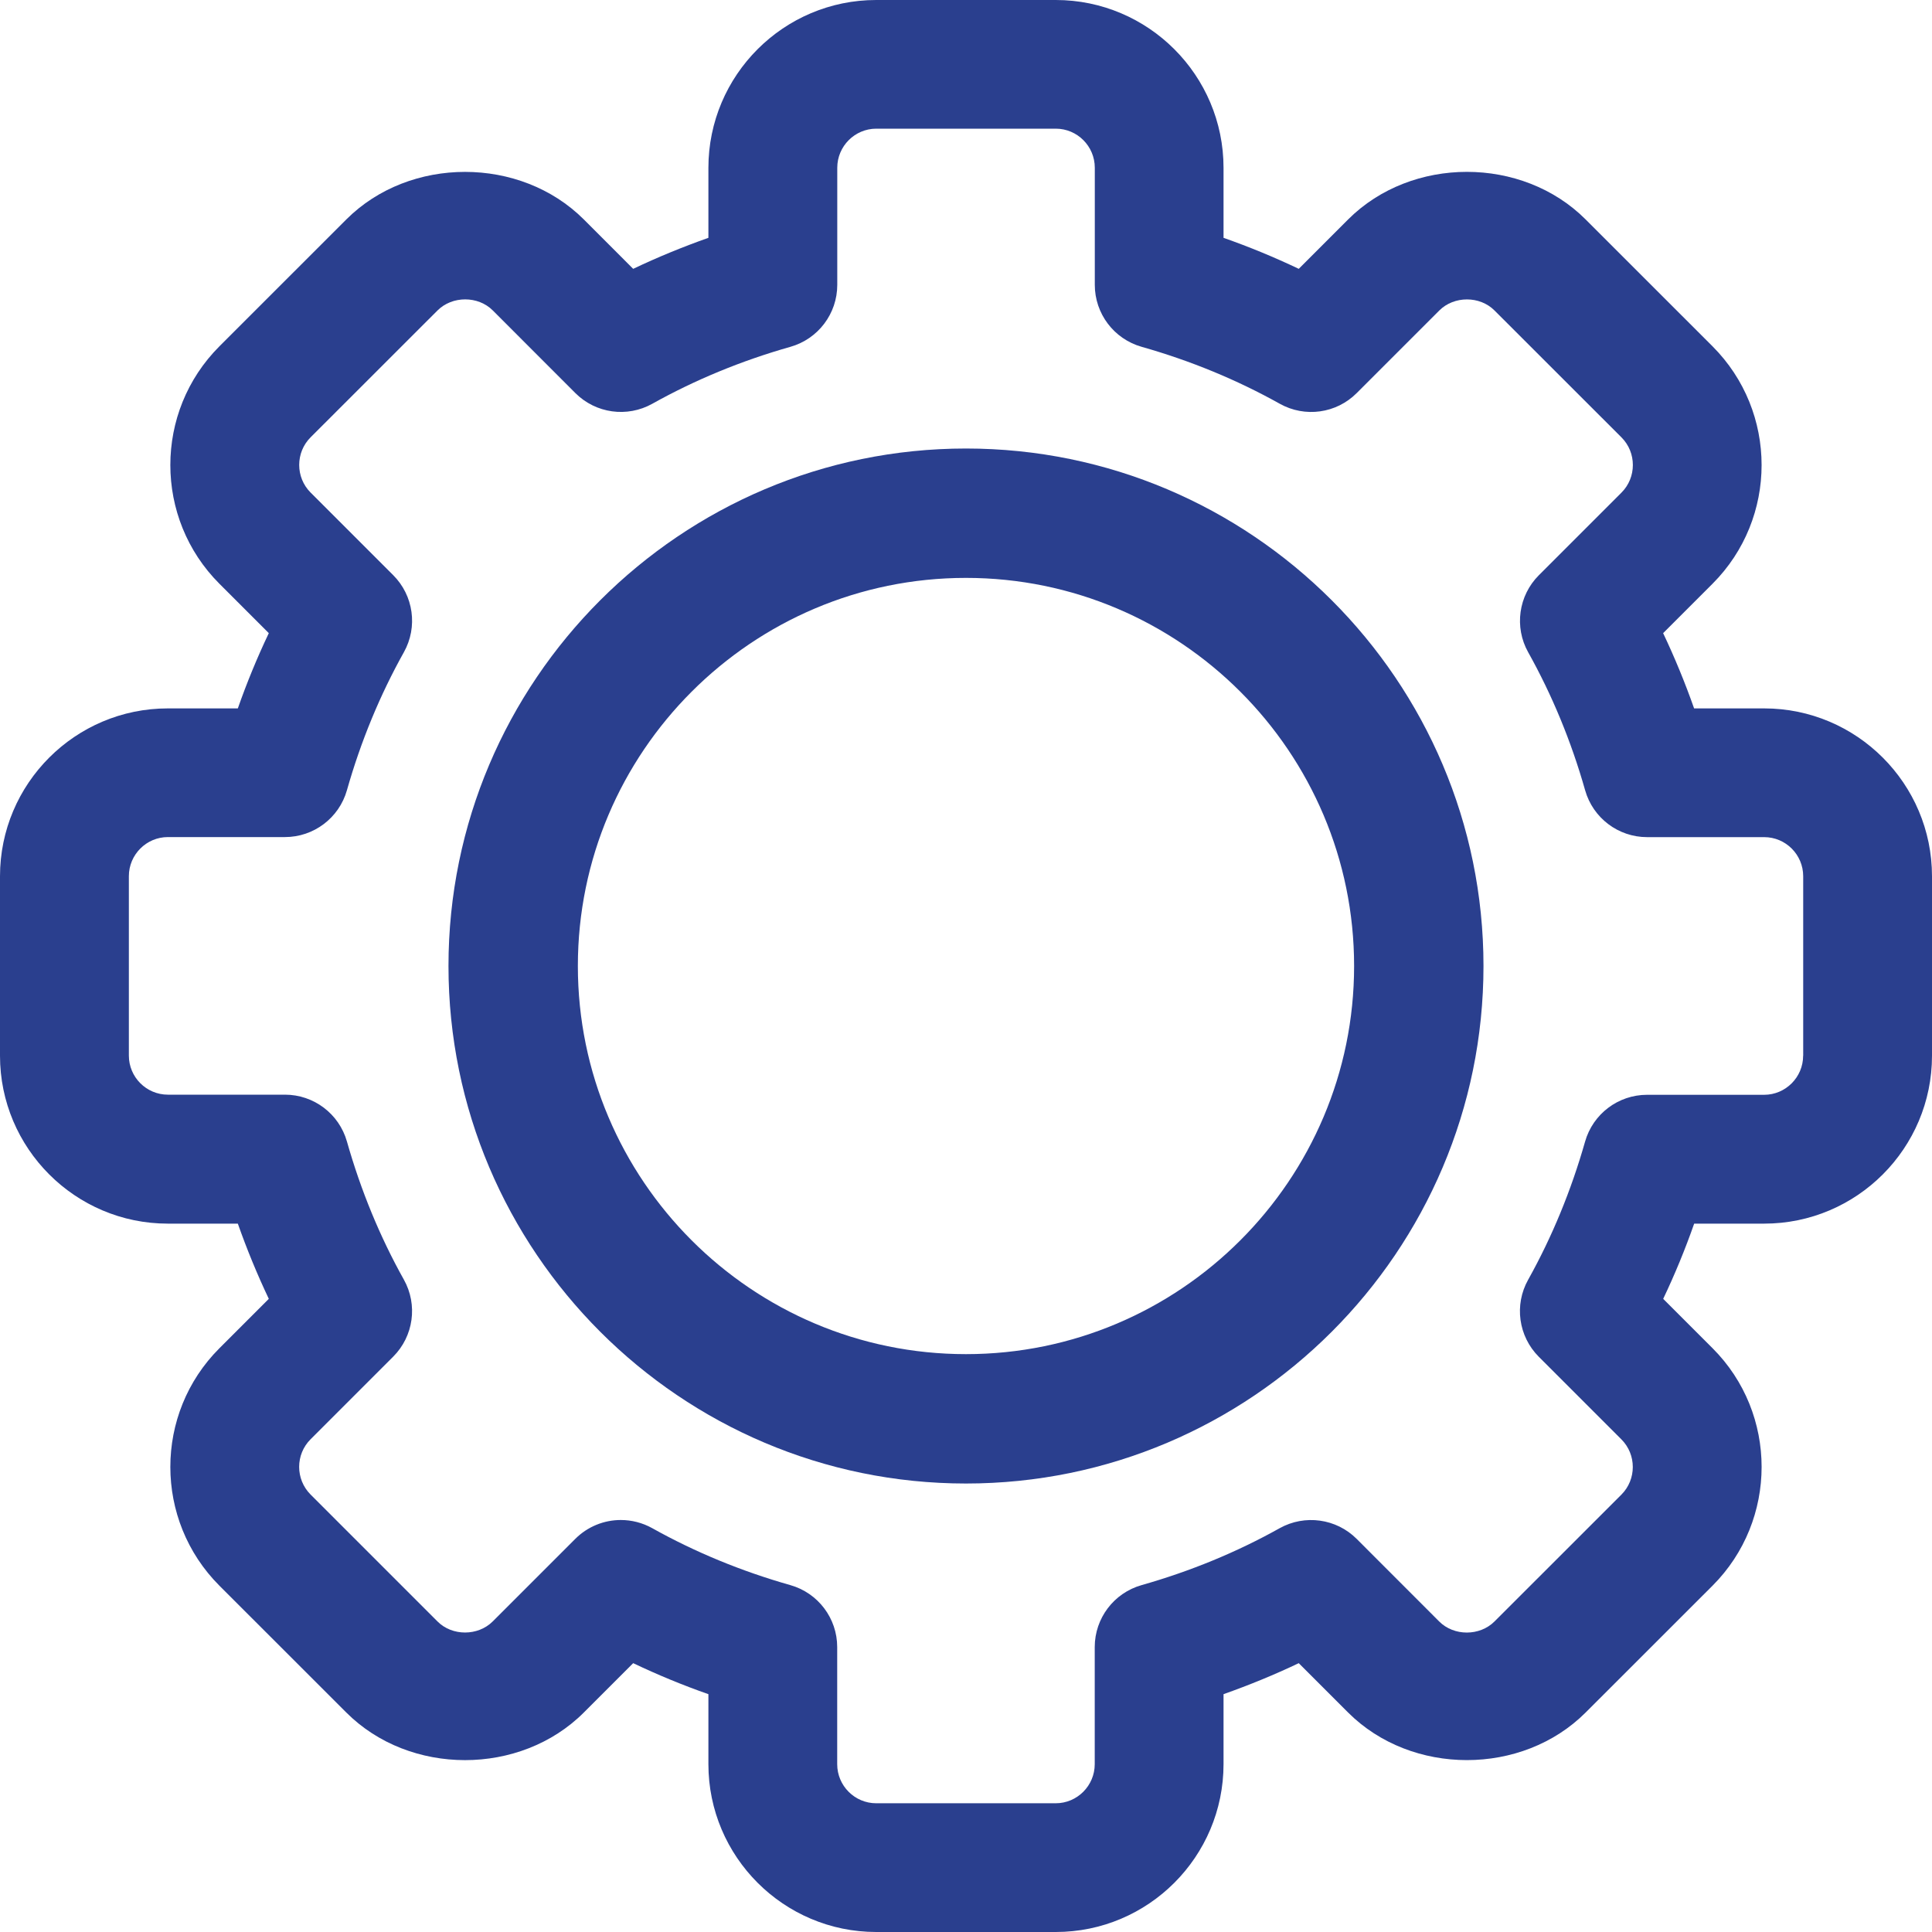
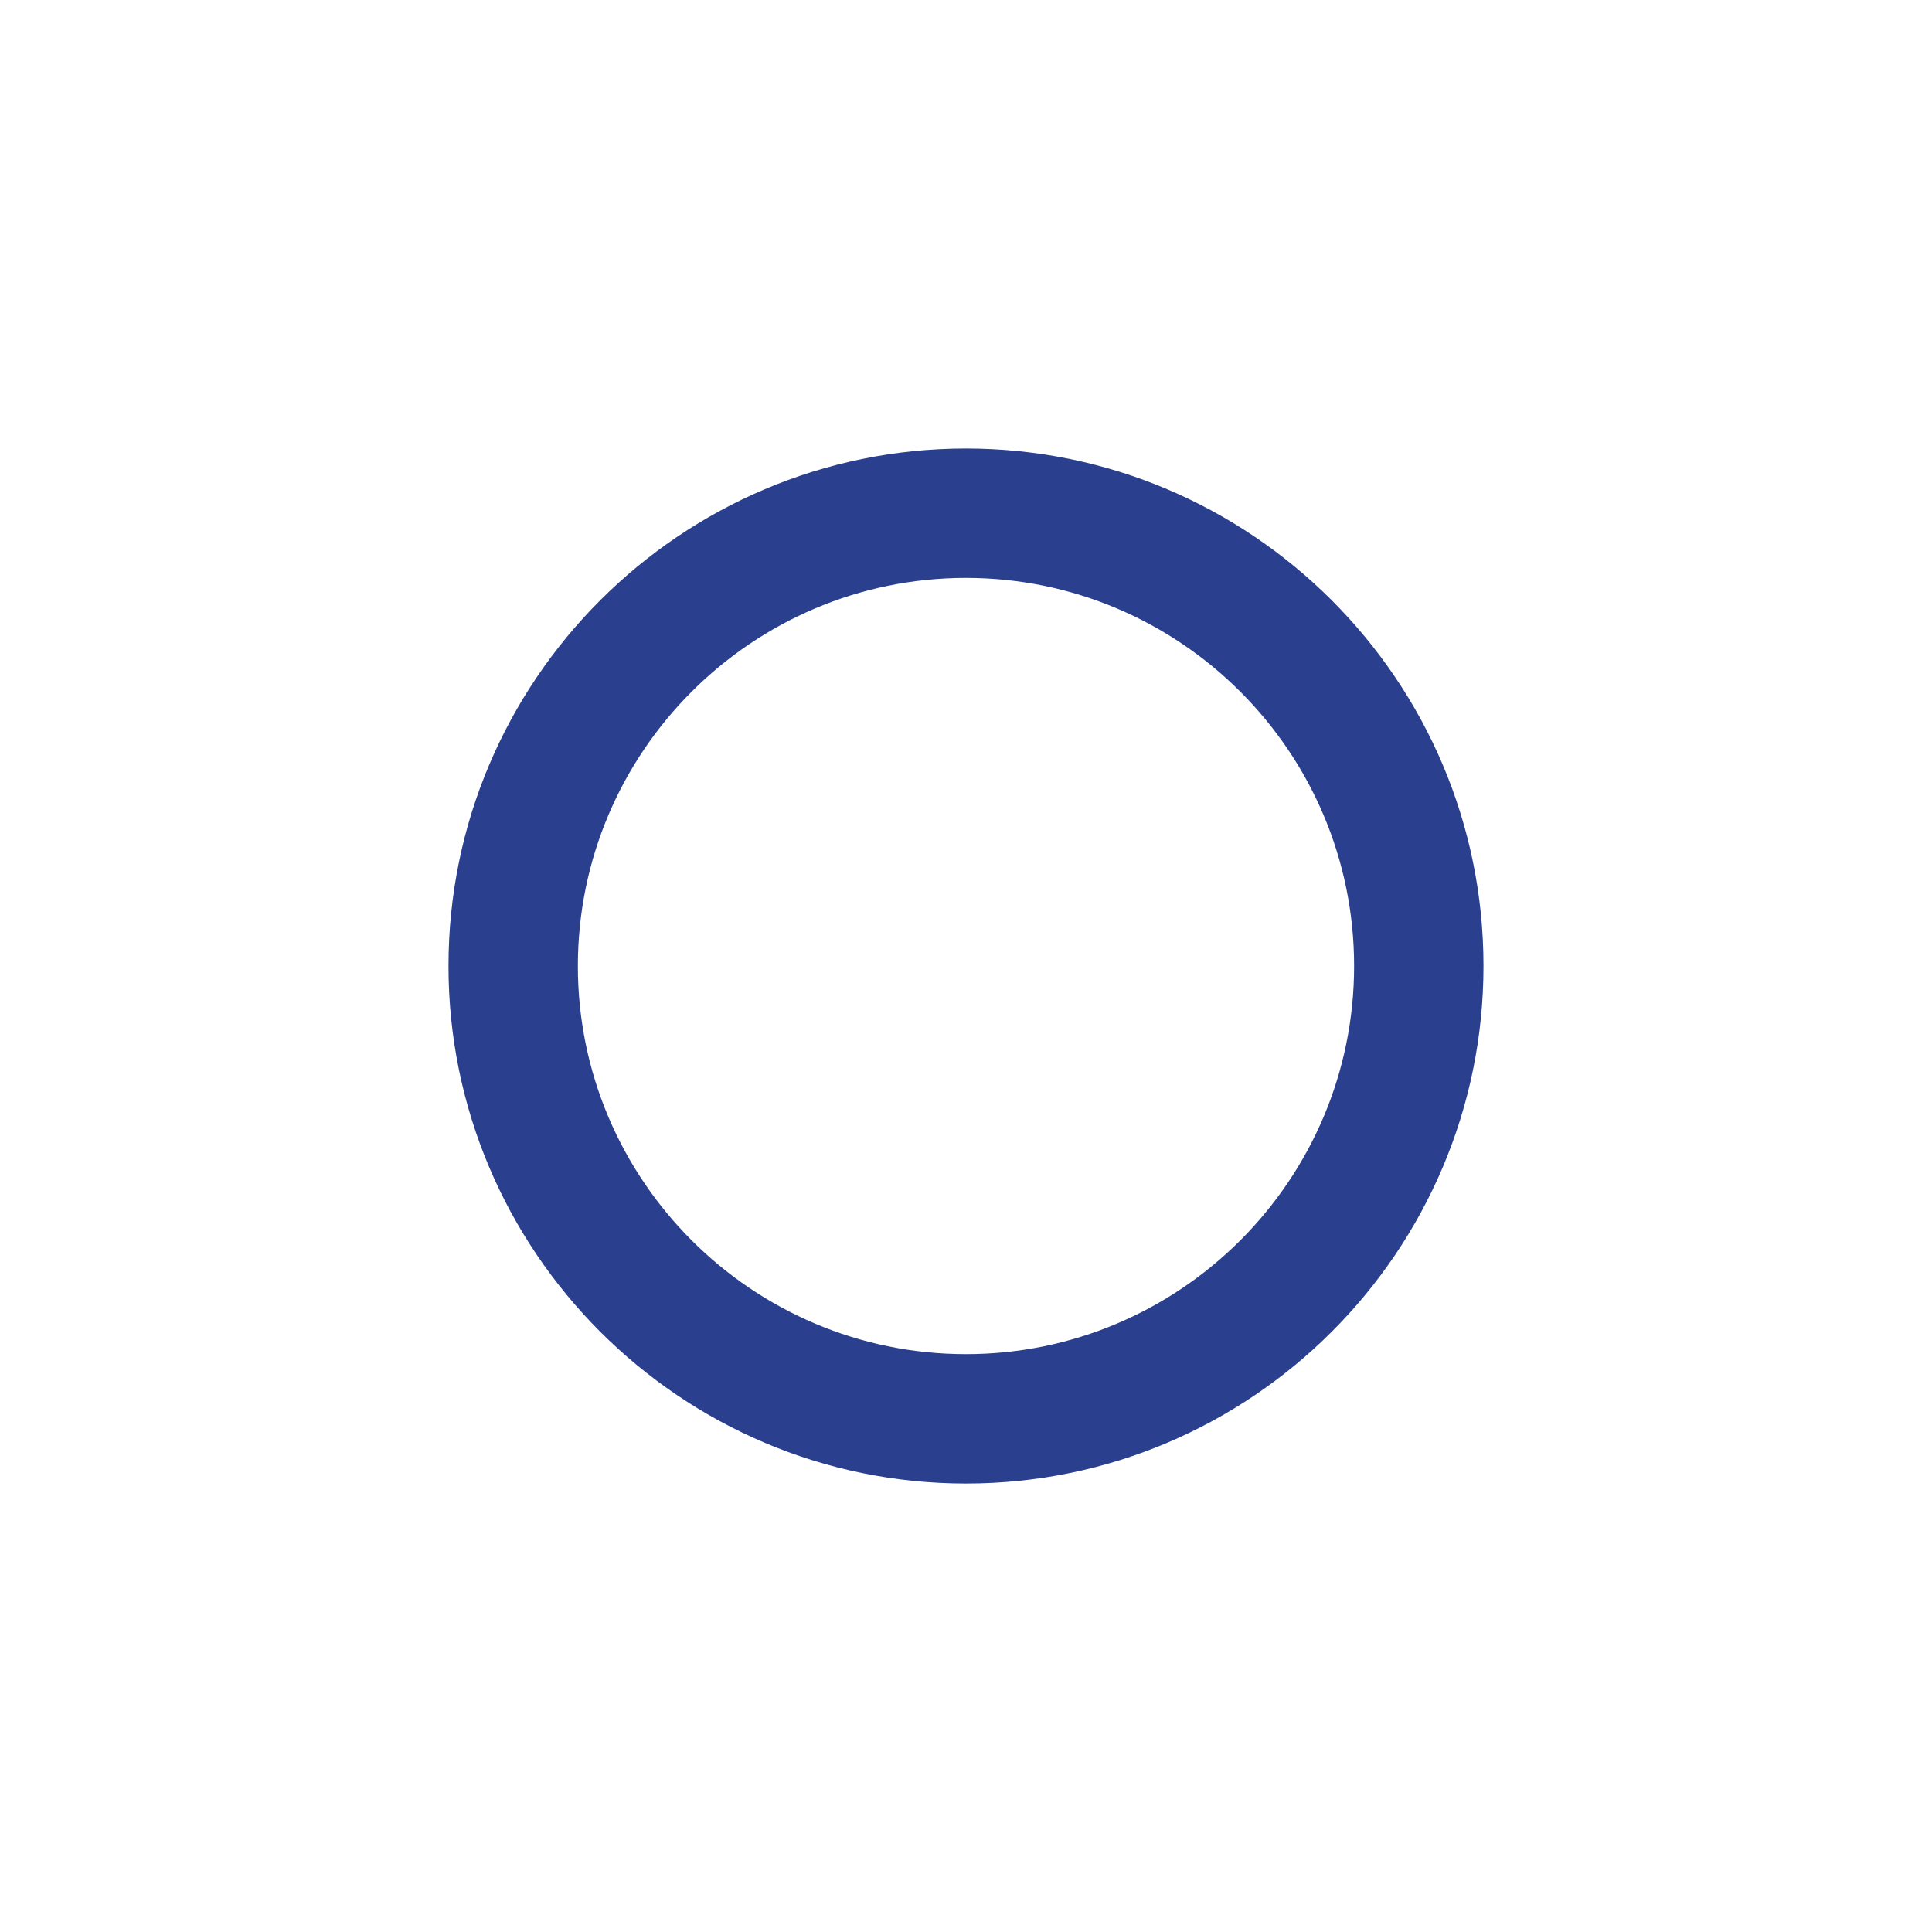
<svg xmlns="http://www.w3.org/2000/svg" width="60" height="60" viewBox="0 0 60 60" fill="none">
  <g id="Group 18752">
-     <path id="Vector" d="M54.786 22H52.612C52.33 21.199 52.008 20.417 51.65 19.663L53.184 18.129C55.216 16.095 55.216 12.789 53.184 10.755L49.242 6.814C47.274 4.846 43.842 4.844 41.868 6.814L40.334 8.349C39.578 7.989 38.798 7.667 37.998 7.386V5.214C37.998 2.338 35.66 0 32.786 0H27.212C24.336 0 22 2.338 22 5.214V7.386C21.2 7.669 20.42 7.989 19.664 8.349L18.13 6.814C16.158 4.846 12.726 4.846 10.756 6.814L6.814 10.755C4.782 12.789 4.782 16.095 6.814 18.129L8.348 19.663C7.988 20.419 7.666 21.201 7.386 22H5.212C2.336 22 0 24.338 0 27.214V32.786C0 35.662 2.338 38.001 5.212 38.001H7.386C7.668 38.801 7.99 39.583 8.348 40.337L6.814 41.871C4.782 43.903 4.782 47.209 6.814 49.245L10.756 53.185C12.724 55.154 16.156 55.156 18.13 53.185L19.664 51.651C20.42 52.011 21.2 52.334 22 52.614V54.786C22 57.662 24.338 60 27.212 60H32.786C35.662 60 37.998 57.662 37.998 54.786V52.614C38.798 52.331 39.578 52.011 40.334 51.651L41.868 53.185C43.84 55.154 47.272 55.154 49.242 53.185L53.186 49.243C55.216 47.209 55.216 43.903 53.186 41.871L51.652 40.337C52.012 39.581 52.334 38.801 52.614 38.001H54.788C57.664 38.001 60 35.662 60 32.786V27.214C60 24.338 57.662 22 54.788 22H54.786ZM55.998 32.786C55.998 33.454 55.454 34 54.786 34H51.15C50.256 34 49.47 34.594 49.226 35.454C48.794 36.972 48.2 38.415 47.458 39.743C47.02 40.525 47.156 41.501 47.788 42.135L50.354 44.701C50.826 45.173 50.826 45.945 50.354 46.417L46.412 50.357C45.954 50.815 45.152 50.815 44.696 50.357L42.132 47.791C41.5 47.159 40.522 47.025 39.742 47.459C38.412 48.203 36.97 48.797 35.454 49.227C34.592 49.471 33.998 50.257 33.998 51.151V54.788C33.998 55.456 33.454 56.002 32.786 56.002H27.212C26.544 56.002 26 55.458 26 54.788V51.151C26 50.257 25.406 49.471 24.544 49.227C23.028 48.797 21.586 48.203 20.256 47.459C19.95 47.289 19.614 47.205 19.28 47.205C18.762 47.205 18.25 47.407 17.866 47.791L15.302 50.355C14.844 50.813 14.042 50.815 13.586 50.355L9.646 46.415C9.172 45.941 9.172 45.169 9.646 44.697L12.212 42.131C12.844 41.499 12.98 40.521 12.542 39.739C11.8 38.413 11.206 36.971 10.774 35.45C10.53 34.59 9.744 33.996 8.85 33.996H5.214C4.546 33.996 4.002 33.452 4.002 32.782V27.21C4.002 26.542 4.546 25.996 5.214 25.996H8.85C9.744 25.996 10.53 25.402 10.774 24.542C11.204 23.026 11.8 21.583 12.544 20.253C12.98 19.471 12.844 18.495 12.212 17.863L9.646 15.297C9.174 14.825 9.174 14.053 9.646 13.581L13.588 9.641C14.046 9.183 14.848 9.183 15.304 9.641L17.868 12.207C18.502 12.841 19.478 12.975 20.258 12.539C21.588 11.795 23.03 11.201 24.546 10.771C25.408 10.527 26.002 9.741 26.002 8.847V5.21C26.002 4.542 26.546 3.996 27.214 3.996H32.788C33.456 3.996 34 4.54 34 5.21V8.847C34 9.741 34.594 10.527 35.456 10.771C36.972 11.201 38.414 11.795 39.744 12.539C40.528 12.977 41.502 12.841 42.134 12.207L44.698 9.643C45.156 9.185 45.958 9.183 46.414 9.643L50.356 13.583C50.828 14.055 50.828 14.827 50.356 15.299L47.79 17.865C47.158 18.497 47.022 19.475 47.458 20.255C48.202 21.585 48.798 23.027 49.228 24.544C49.472 25.404 50.258 25.998 51.152 25.998H54.788C55.456 25.998 56 26.542 56 27.212V32.784L55.998 32.786Z" fill="#2A3F8E" />
    <path id="Vector_2" d="M29.999 13.929C21.138 13.929 13.928 21.139 13.928 30C13.928 38.861 21.138 46.072 29.999 46.072C38.861 46.072 46.071 38.861 46.071 30C46.071 21.139 38.861 13.929 29.999 13.929ZM29.999 42.054C23.352 42.054 17.946 36.648 17.946 30C17.946 23.353 23.352 17.947 29.999 17.947C36.647 17.947 42.053 23.353 42.053 30C42.053 36.648 36.647 42.054 29.999 42.054Z" fill="#2A3F8E" />
  </g>
</svg>